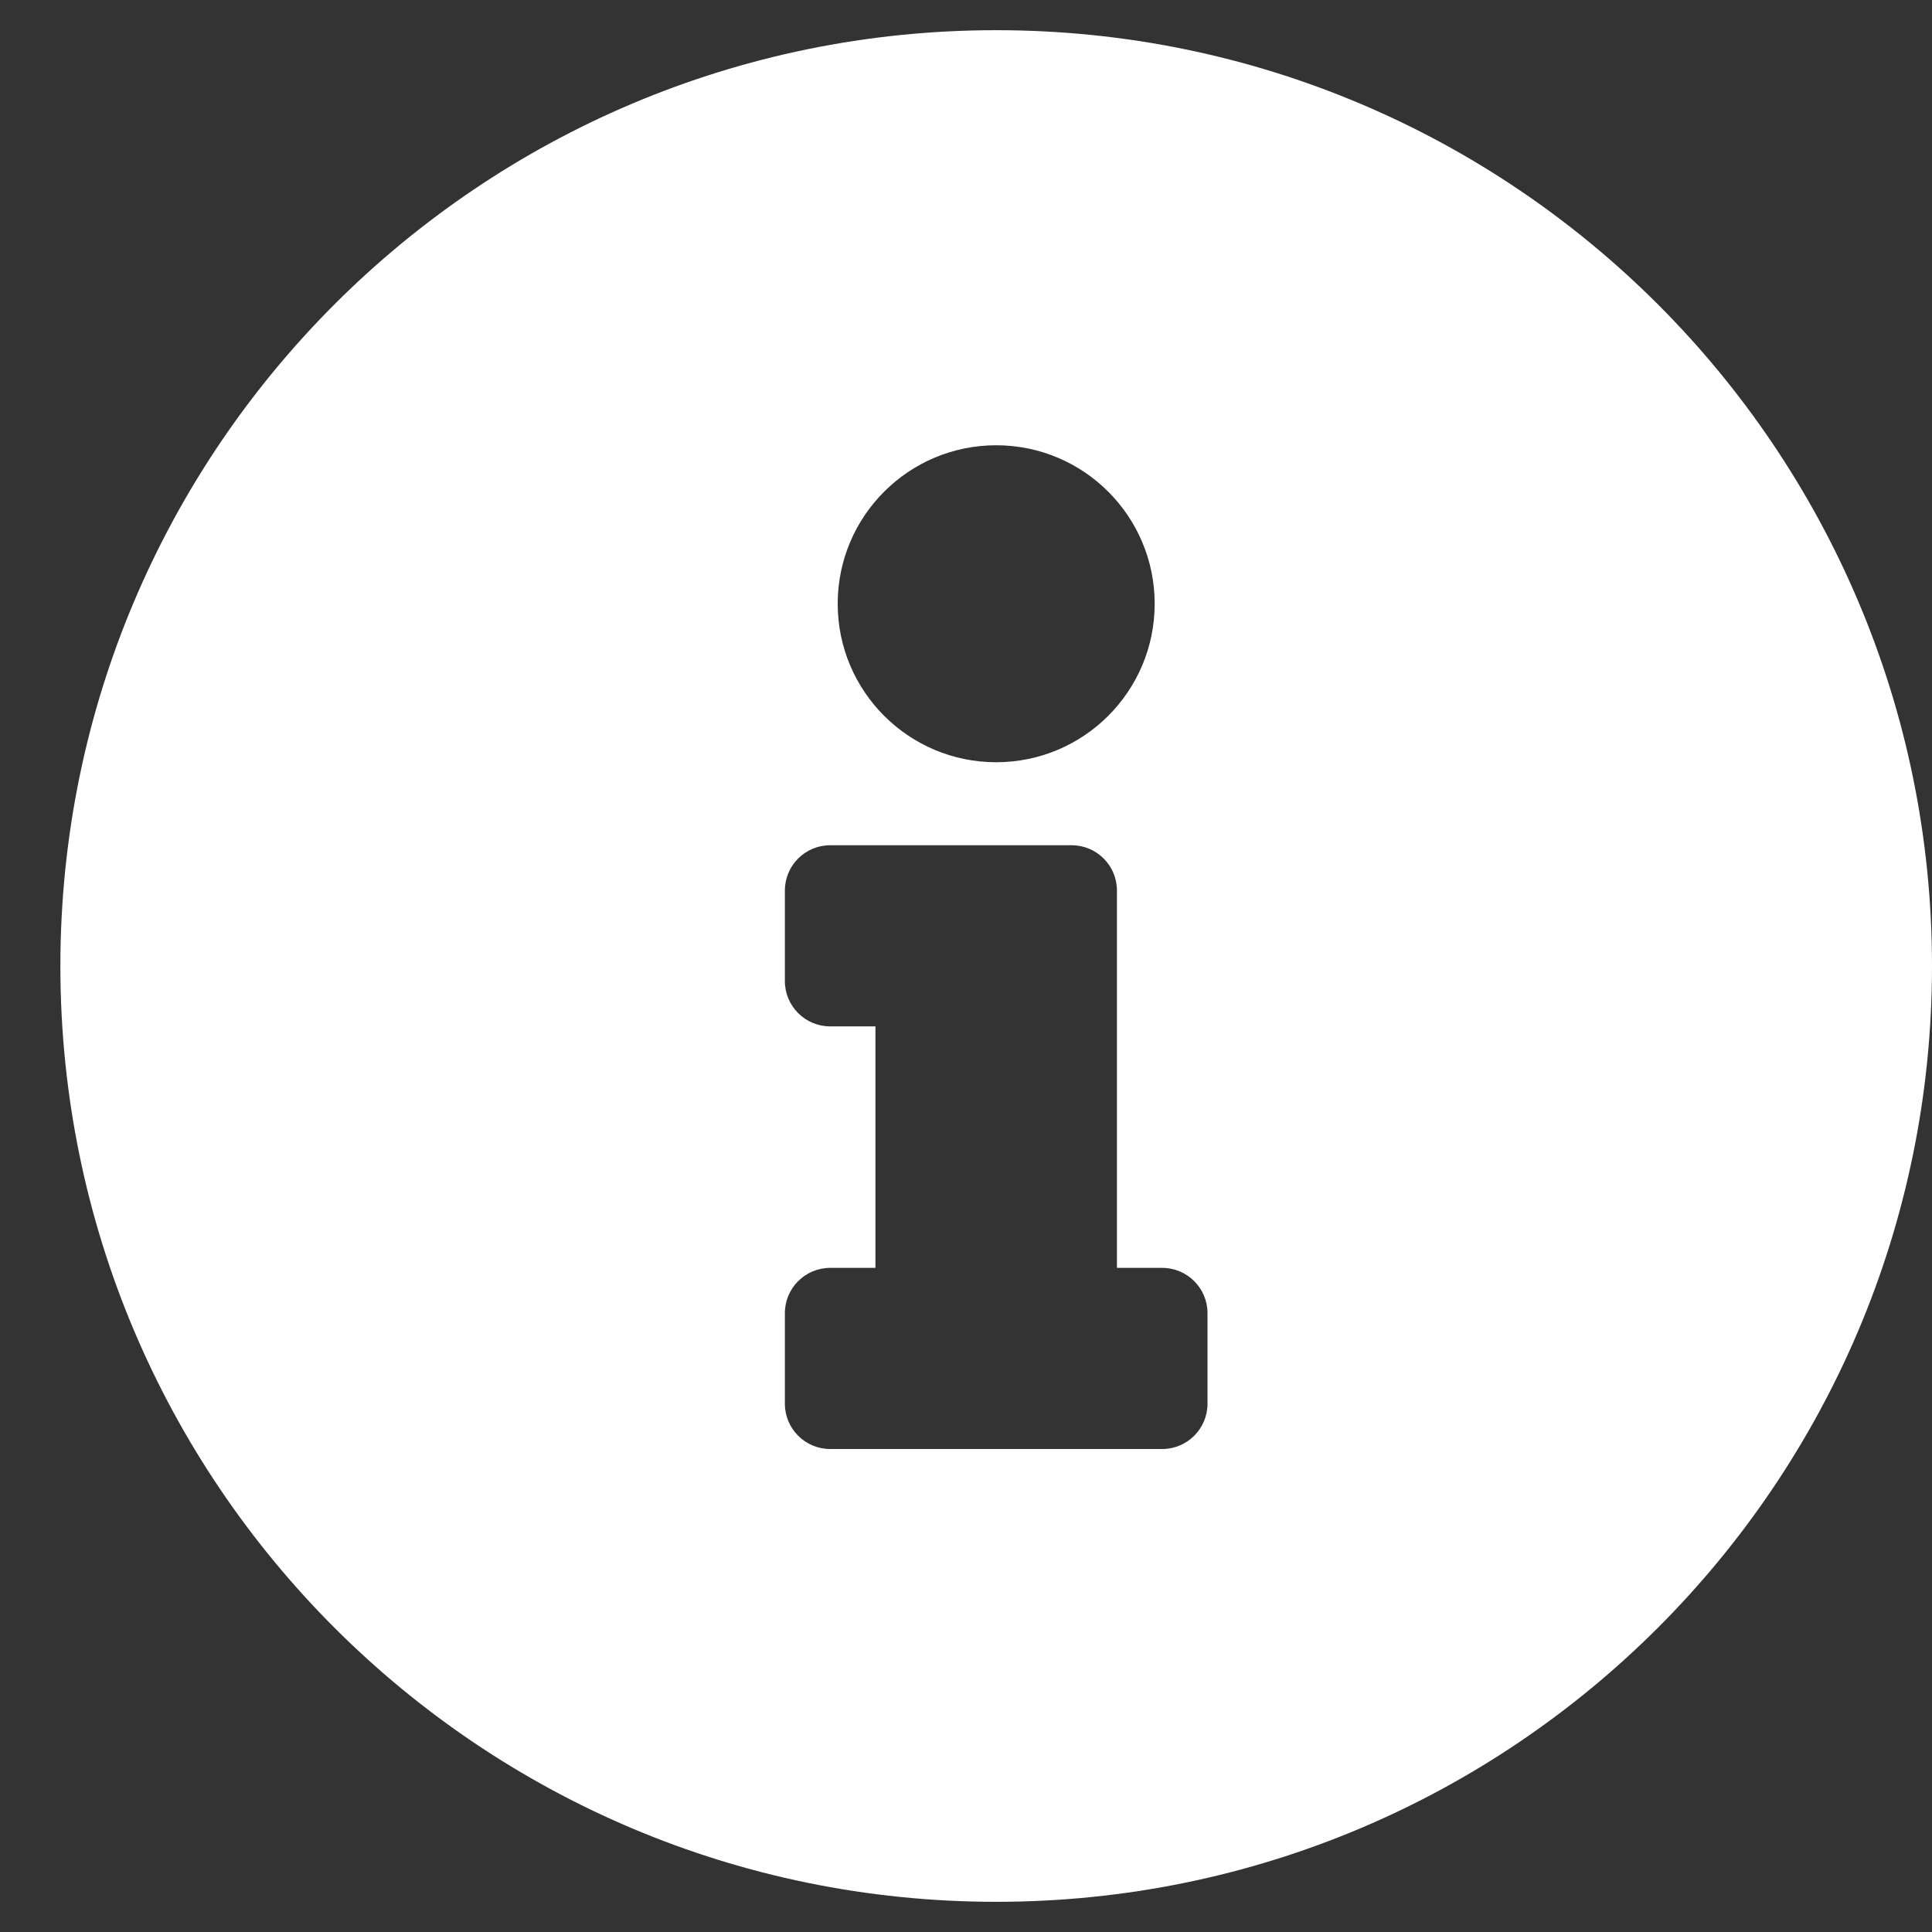
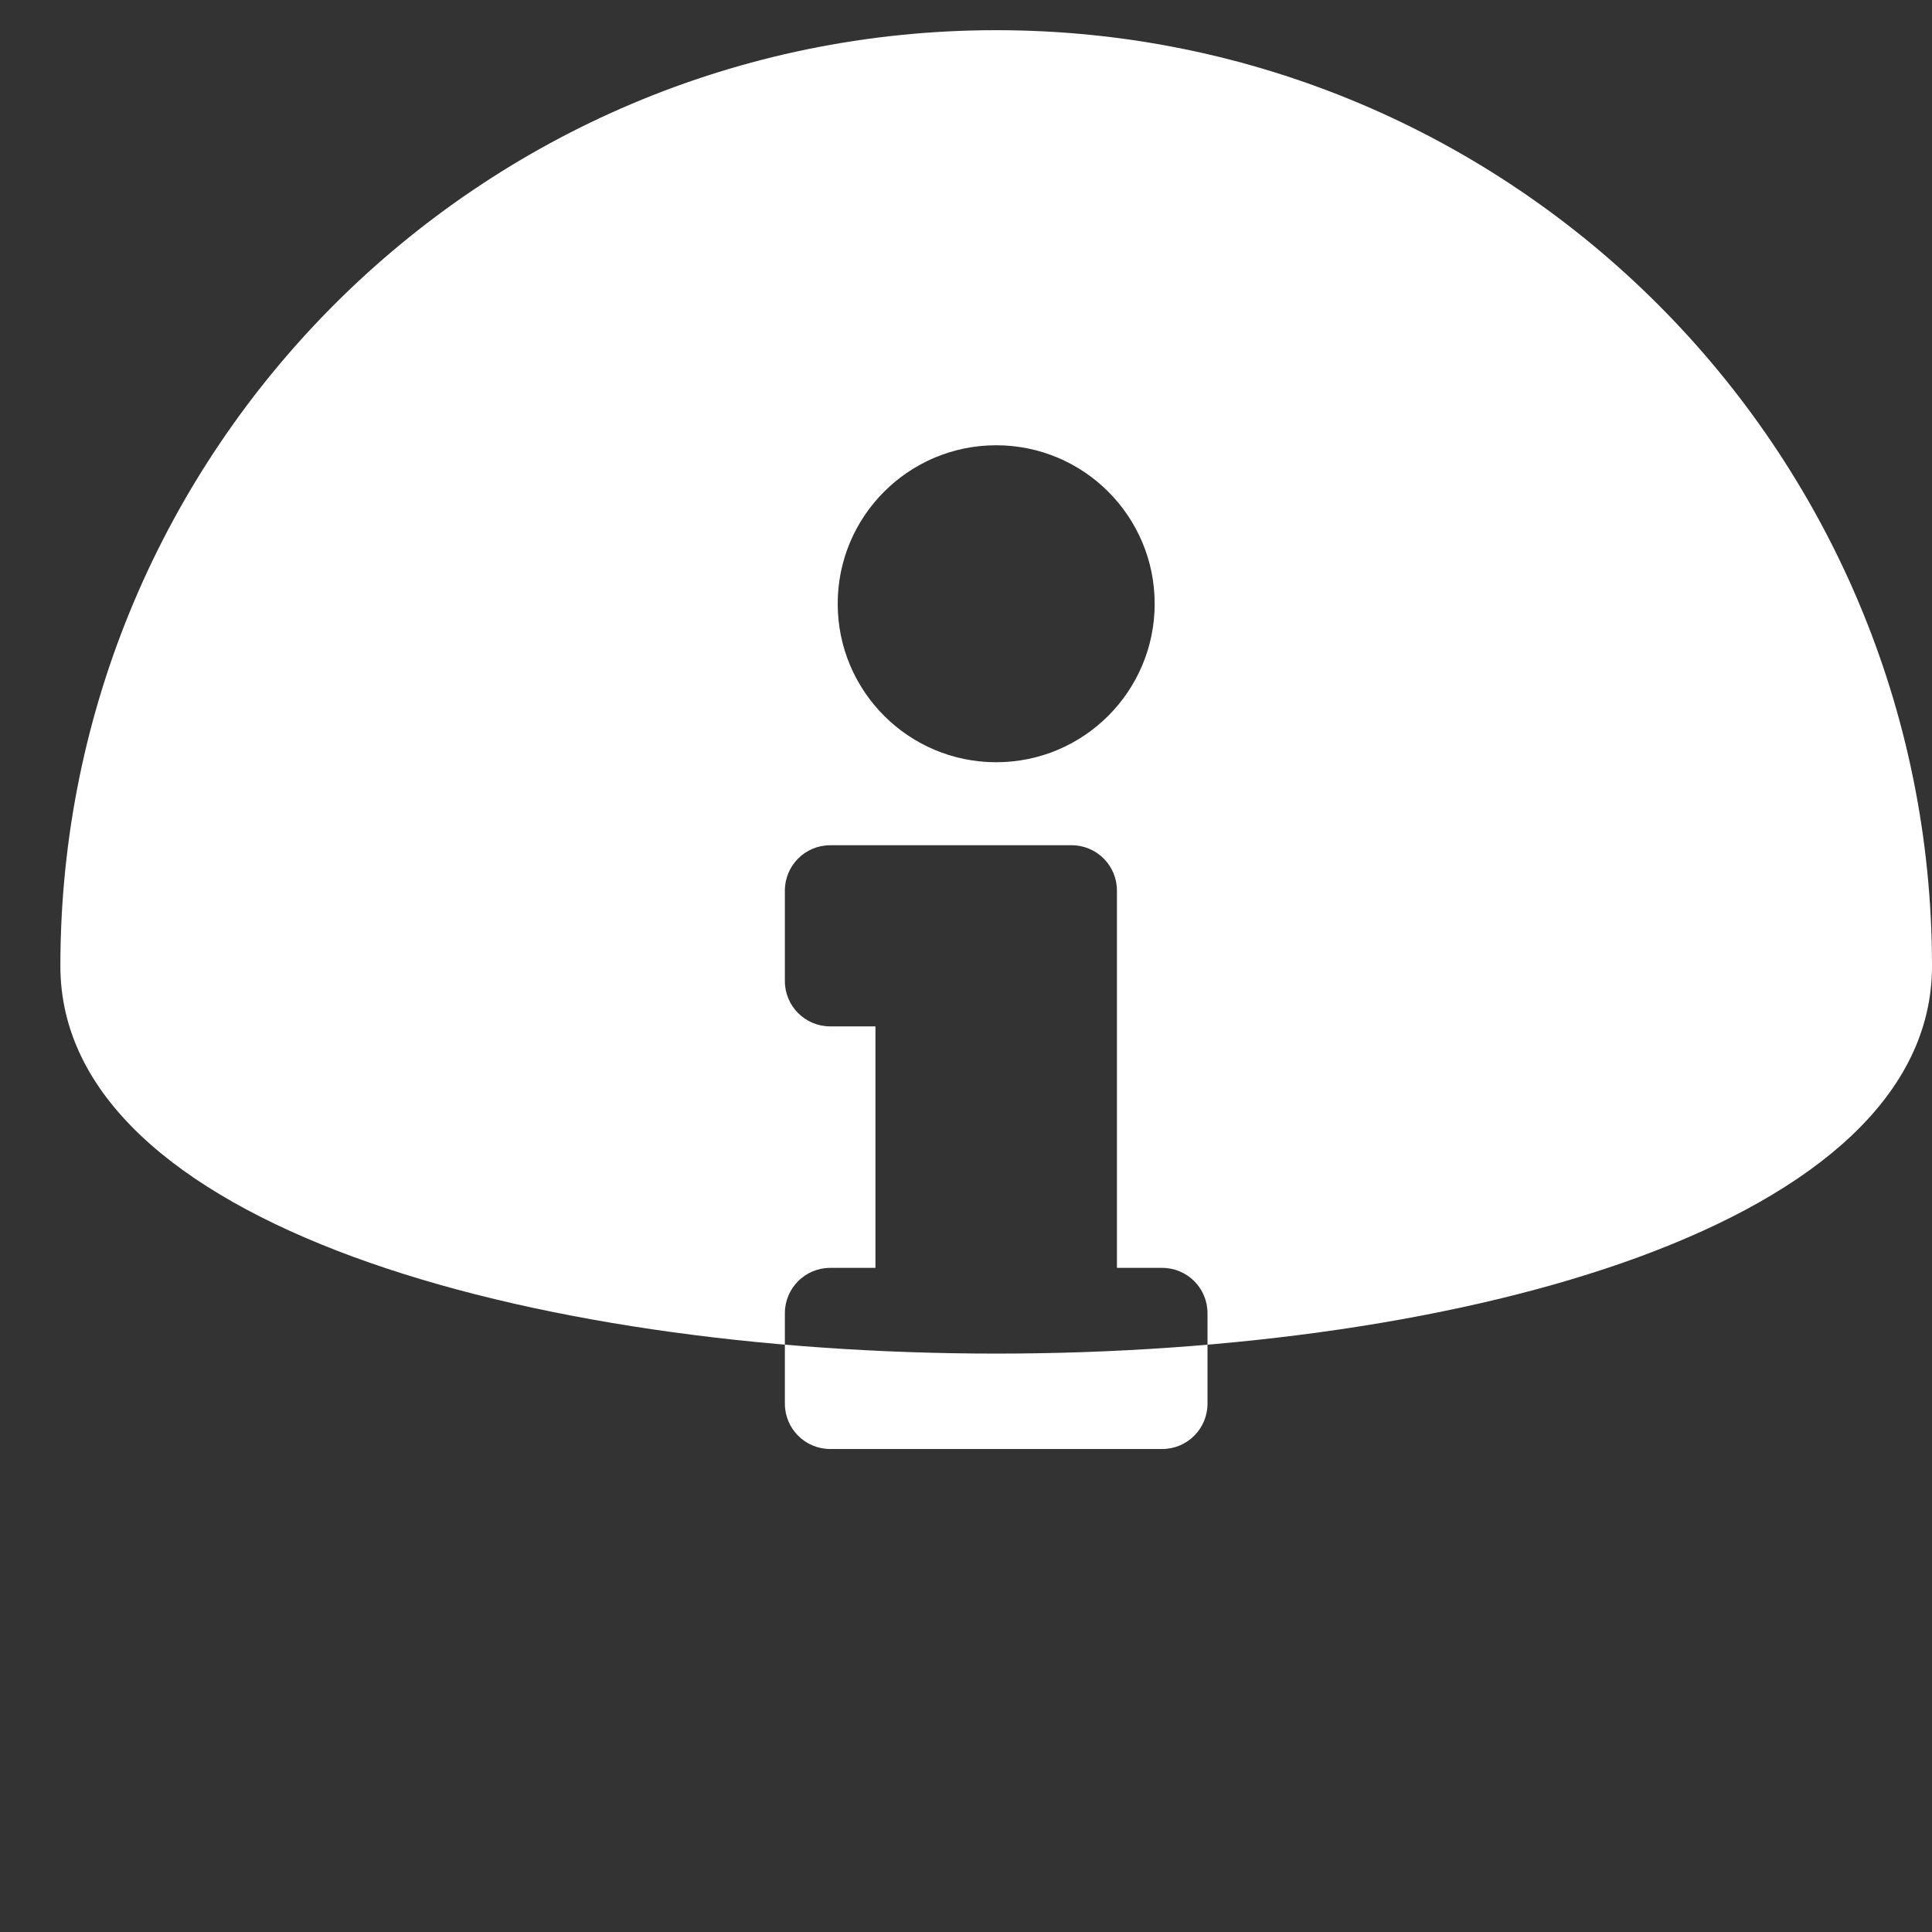
<svg xmlns="http://www.w3.org/2000/svg" version="1.1" viewBox="0 0 160 160">
  <rect x="0" y="0" width="160" height="160" fill="#333333" stroke="none" />
-   <path fill="#fff" d="M82.5,2.5C39.701,2.5,5,37.213,5,80c0,42.812,34.701,77.5,77.5,77.5S160,122.812,160,80  C160,37.213,125.299,2.5,82.5,2.5z M82.5,36.875c7.248,0,13.125,5.877,13.125,13.125S89.748,63.125,82.5,63.125  S69.375,57.248,69.375,50S75.252,36.875,82.5,36.875z M100,116.25c0,2.07-1.68,3.75-3.75,3.75h-27.5c-2.07,0-3.75-1.68-3.75-3.75  v-7.5c0-2.07,1.68-3.75,3.75-3.75h3.75V85h-3.75C66.68,85,65,83.32,65,81.25v-7.5c0-2.07,1.68-3.75,3.75-3.75h20  c2.07,0,3.75,1.68,3.75,3.75V105h3.75c2.07,0,3.75,1.68,3.75,3.75V116.25z" />
+   <path fill="#fff" d="M82.5,2.5C39.701,2.5,5,37.213,5,80S160,122.812,160,80  C160,37.213,125.299,2.5,82.5,2.5z M82.5,36.875c7.248,0,13.125,5.877,13.125,13.125S89.748,63.125,82.5,63.125  S69.375,57.248,69.375,50S75.252,36.875,82.5,36.875z M100,116.25c0,2.07-1.68,3.75-3.75,3.75h-27.5c-2.07,0-3.75-1.68-3.75-3.75  v-7.5c0-2.07,1.68-3.75,3.75-3.75h3.75V85h-3.75C66.68,85,65,83.32,65,81.25v-7.5c0-2.07,1.68-3.75,3.75-3.75h20  c2.07,0,3.75,1.68,3.75,3.75V105h3.75c2.07,0,3.75,1.68,3.75,3.75V116.25z" />
</svg>